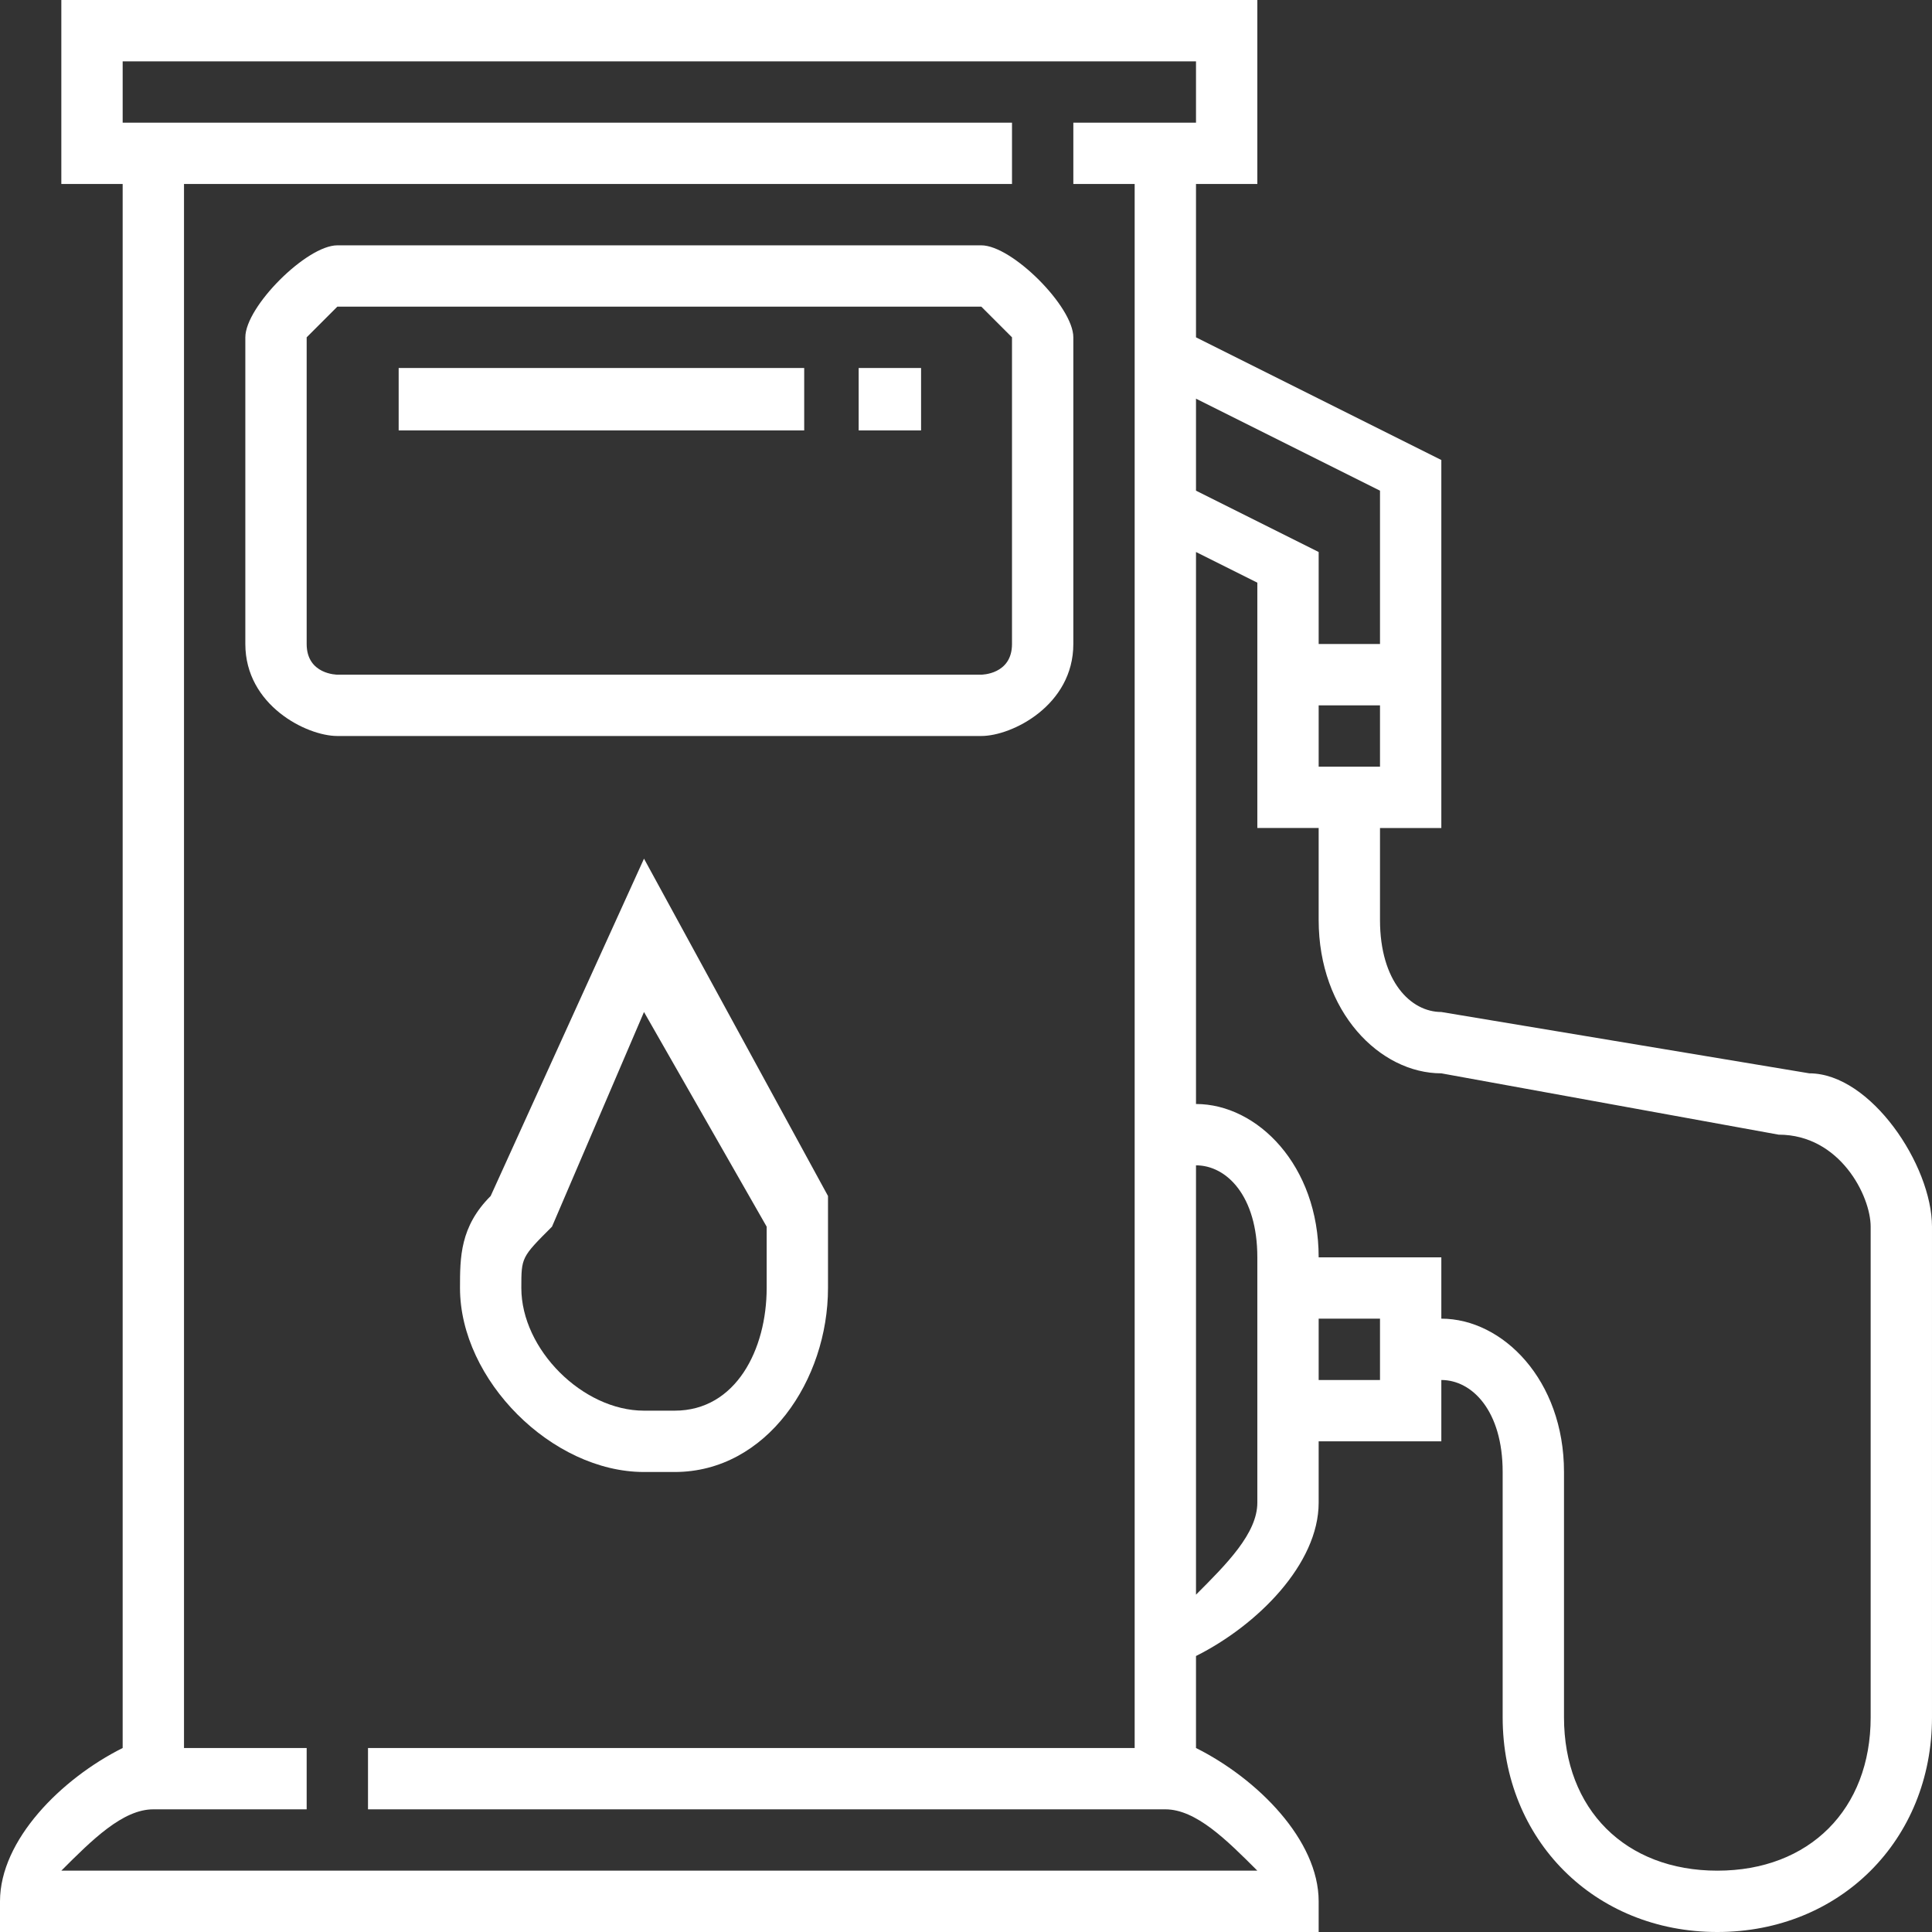
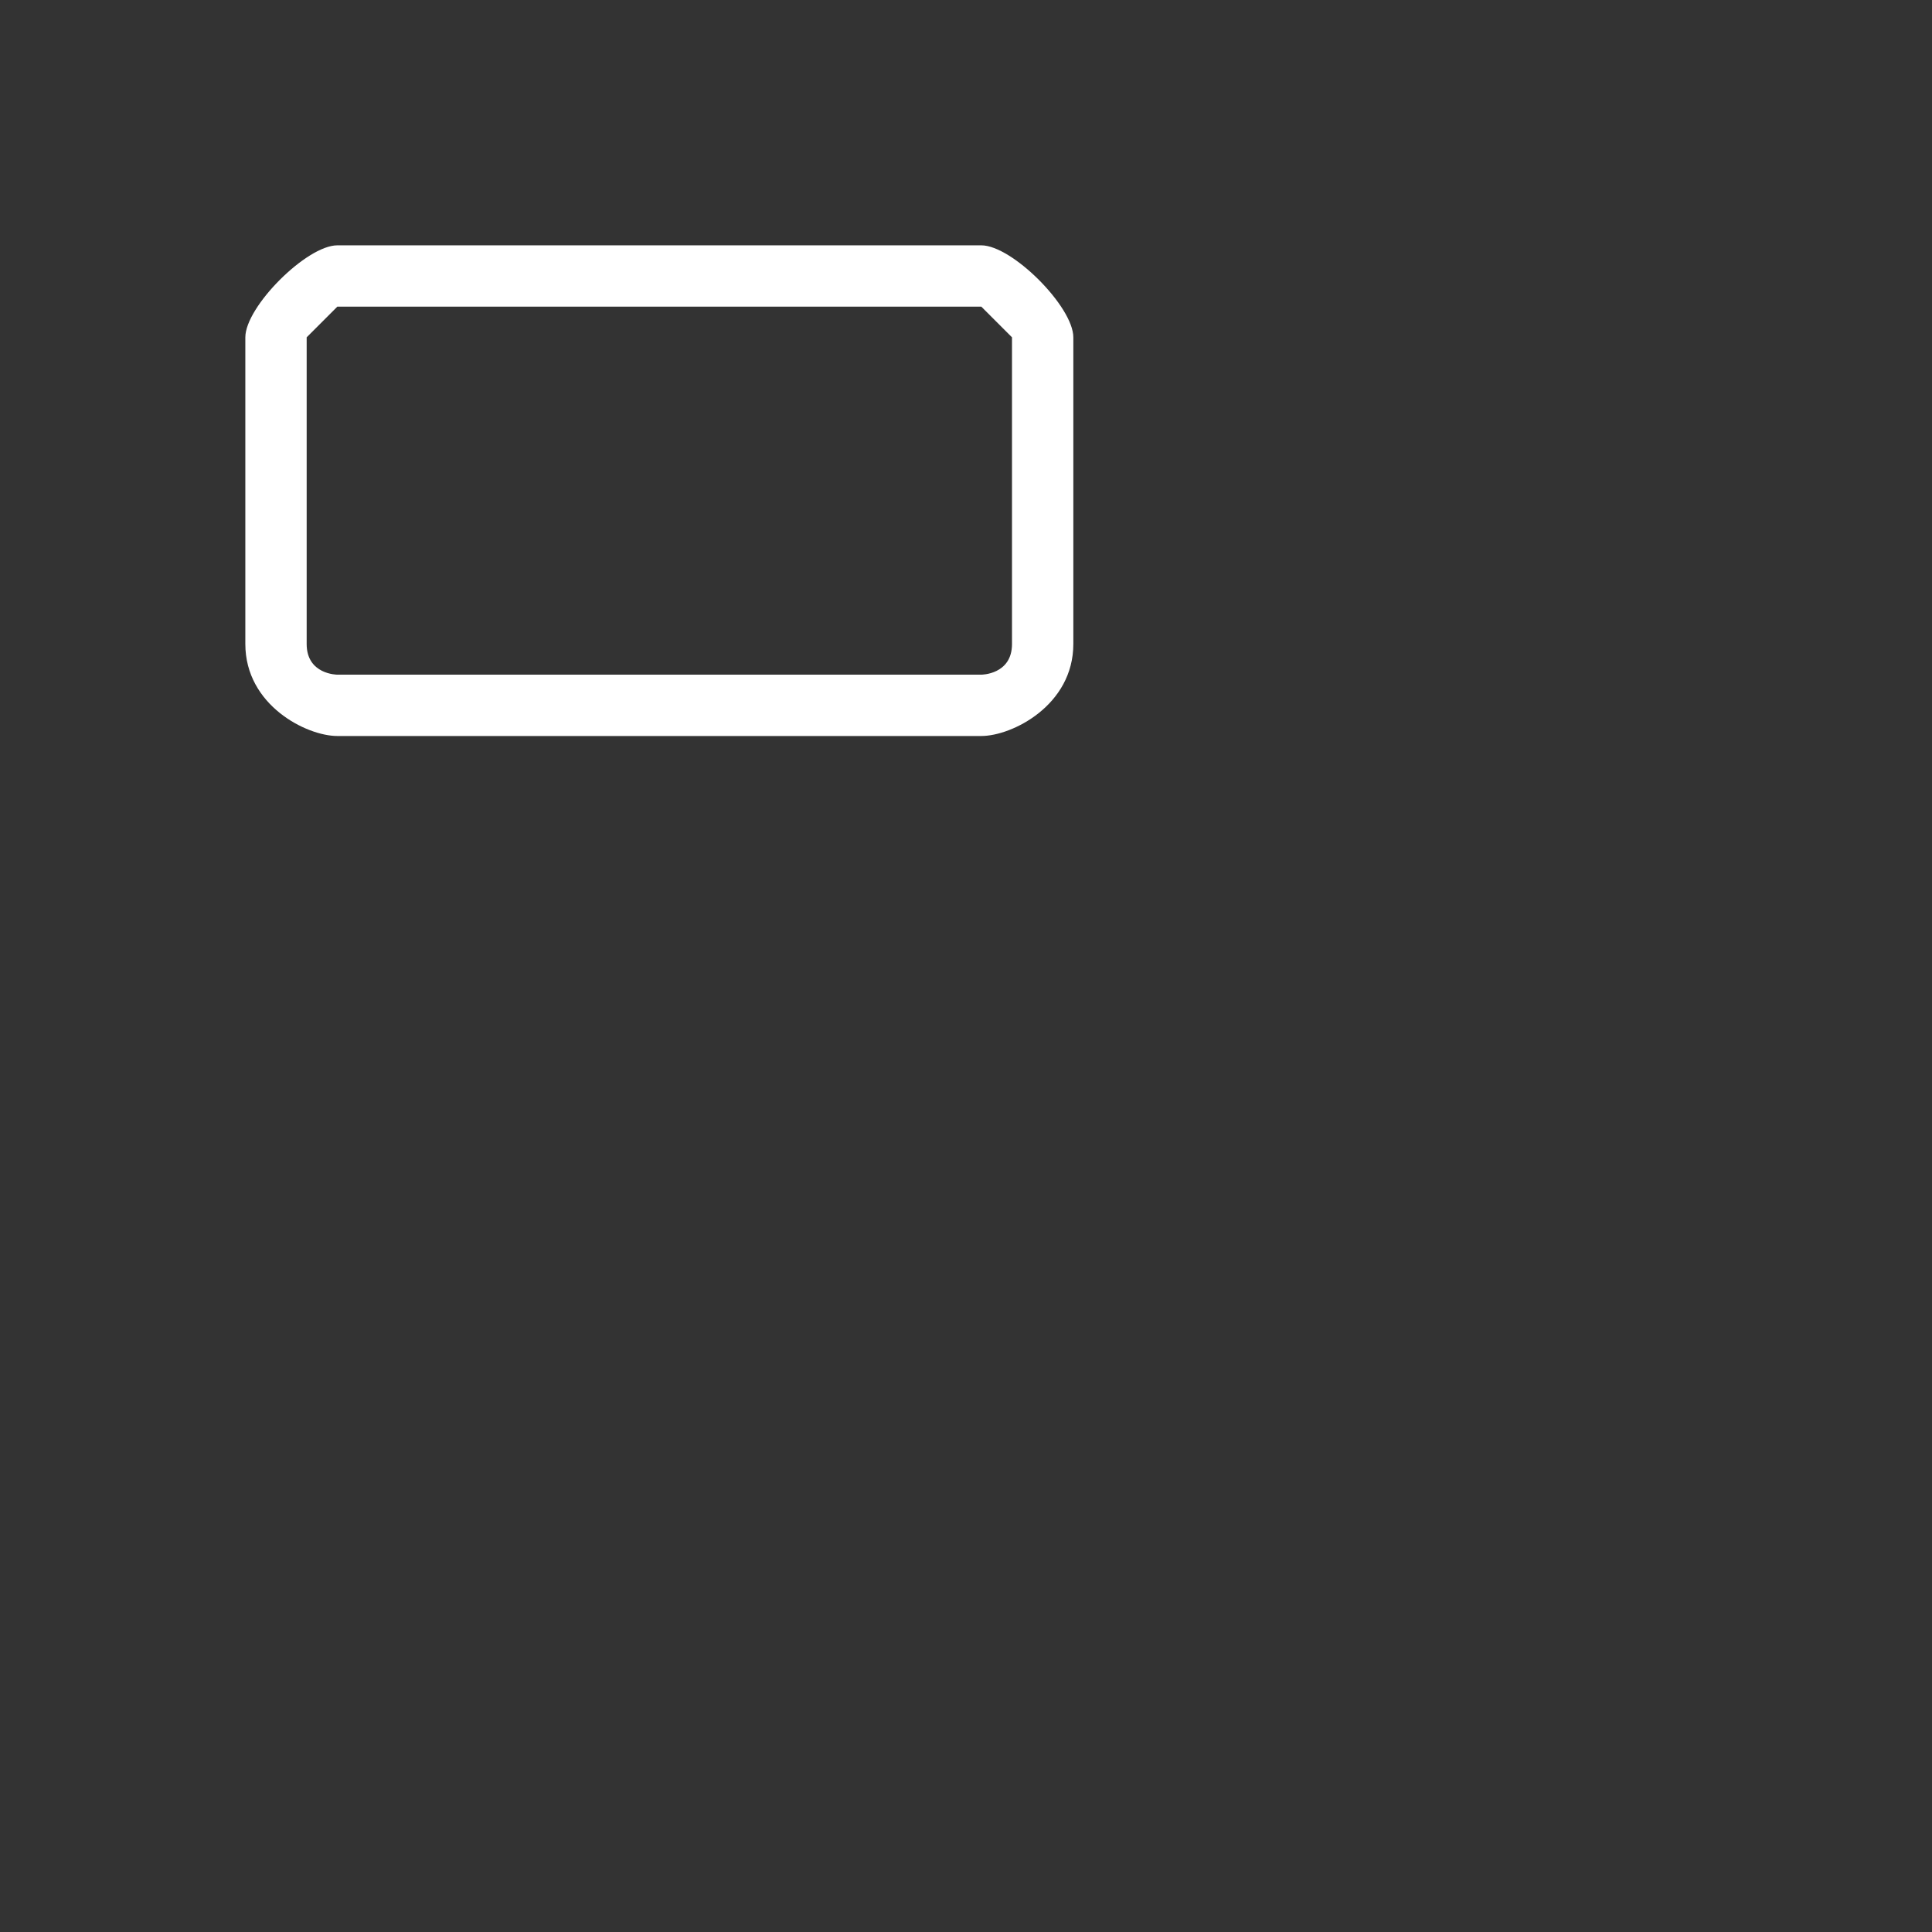
<svg xmlns="http://www.w3.org/2000/svg" xml:space="preserve" width="73px" height="73px" version="1.1" style="shape-rendering:geometricPrecision; text-rendering:geometricPrecision; image-rendering:optimizeQuality; fill-rule:evenodd; clip-rule:evenodd" viewBox="0 0 63 63">
  <rect x="0" y="0" width="63" height="63" fill="#333333" stroke="none" />
  <defs>
    <style type="text/css">
   
    .fil0 {fill:none}
    .fil1 {fill:white}
   
  </style>
  </defs>
  <g id="Слой_x0020_1">
-     <rect class="fil0" width="63.07" height="63.07" />
    <g id="_2495029640688">
      <path class="fil1" d="M32 8l-21 0c-1,0 -3,2 -3,3l0 10c0,2 2,3 3,3l21 0c1,0 3,-1 3,-3l0 -10c0,-1 -2,-3 -3,-3zm1 13c0,1 -1,1 -1,1l-21 0c0,0 -1,0 -1,-1l0 -10c0,0 1,-1 1,-1l21 0c0,0 1,1 1,1l0 10z" />
-       <path class="fil1" d="M59 35l-12 -2c-1,0 -2,-1 -2,-3l0 -3 2 0 0 -12 -8 -4 0 -5 2 0 0 -6 -39 0 0 6 2 0 0 51c-2,1 -4,3 -4,5l0 1 43 0 0 -1c0,-2 -2,-4 -4,-5l0 -3c2,-1 4,-3 4,-5l0 -2 4 0 0 -2c1,0 2,1 2,3l0 8c0,4 3,7 7,7 4,0 7,-3 7,-7l0 -16c0,-2 -2,-5 -4,-5zm-14 -10l-2 0 0 -2 2 0 0 2zm0 -9l0 5 -2 0 0 -3 -4 -2 0 -3 6 3zm-10 -12l0 2 2 0 0 43 0 5 0 3 -25 0 0 2 26 0c1,0 2,1 3,2l-39 0c1,-1 2,-2 3,-2l5 0 0 -2 -4 0 0 -51 27 0 0 -2 -29 0 0 -2 35 0 0 2 -4 0zm6 45c0,1 -1,2 -2,3l0 -3 0 -11c1,0 2,1 2,3l0 8zm4 -4l-2 0 0 -2 2 0 0 2zm16 11c0,3 -2,5 -5,5 -3,0 -5,-2 -5,-5l0 -8c0,-3 -2,-5 -4,-5l0 -2 -4 0c0,-3 -2,-5 -4,-5l0 -18 2 1 0 8 2 0 0 3c0,3 2,5 4,5l11 2c2,0 3,2 3,3l0 16z" />
-       <path class="fil1" d="M27 39l-6 -11 -5 11c-1,1 -1,2 -1,3 0,3 3,6 6,6l1 0c3,0 5,-3 5,-6 0,-1 0,-2 0,-3zm-5 7l-1 0c-2,0 -4,-2 -4,-4 0,-1 0,-1 1,-2l3 -7 4 7c0,1 0,1 0,2 0,2 -1,4 -3,4z" />
-       <rect class="fil1" x="13" y="12" width="13.224" height="2.035" />
-       <rect class="fil1" x="28" y="12" width="2.035" height="2.035" />
    </g>
  </g>
</svg>